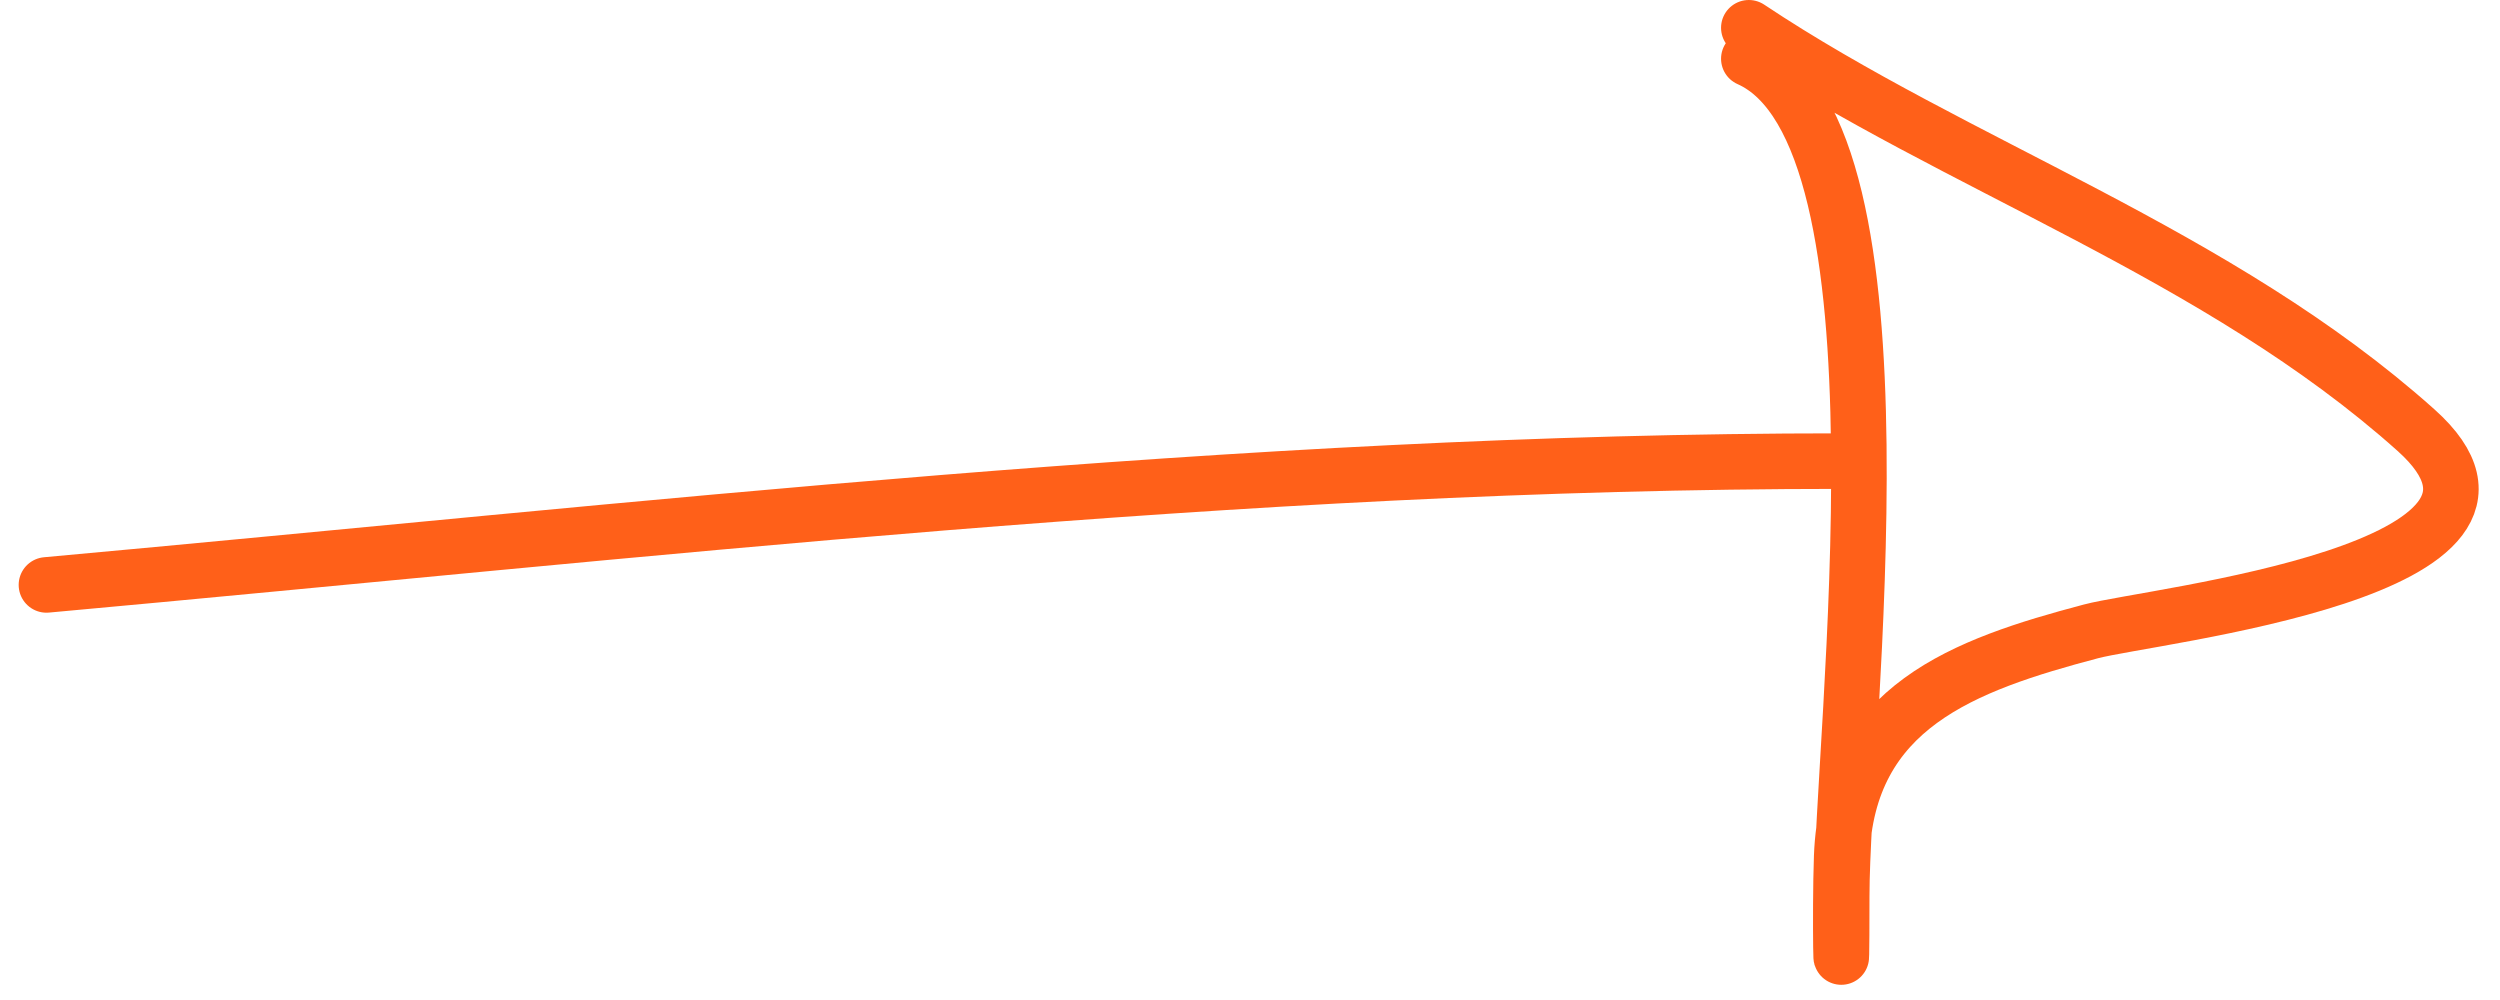
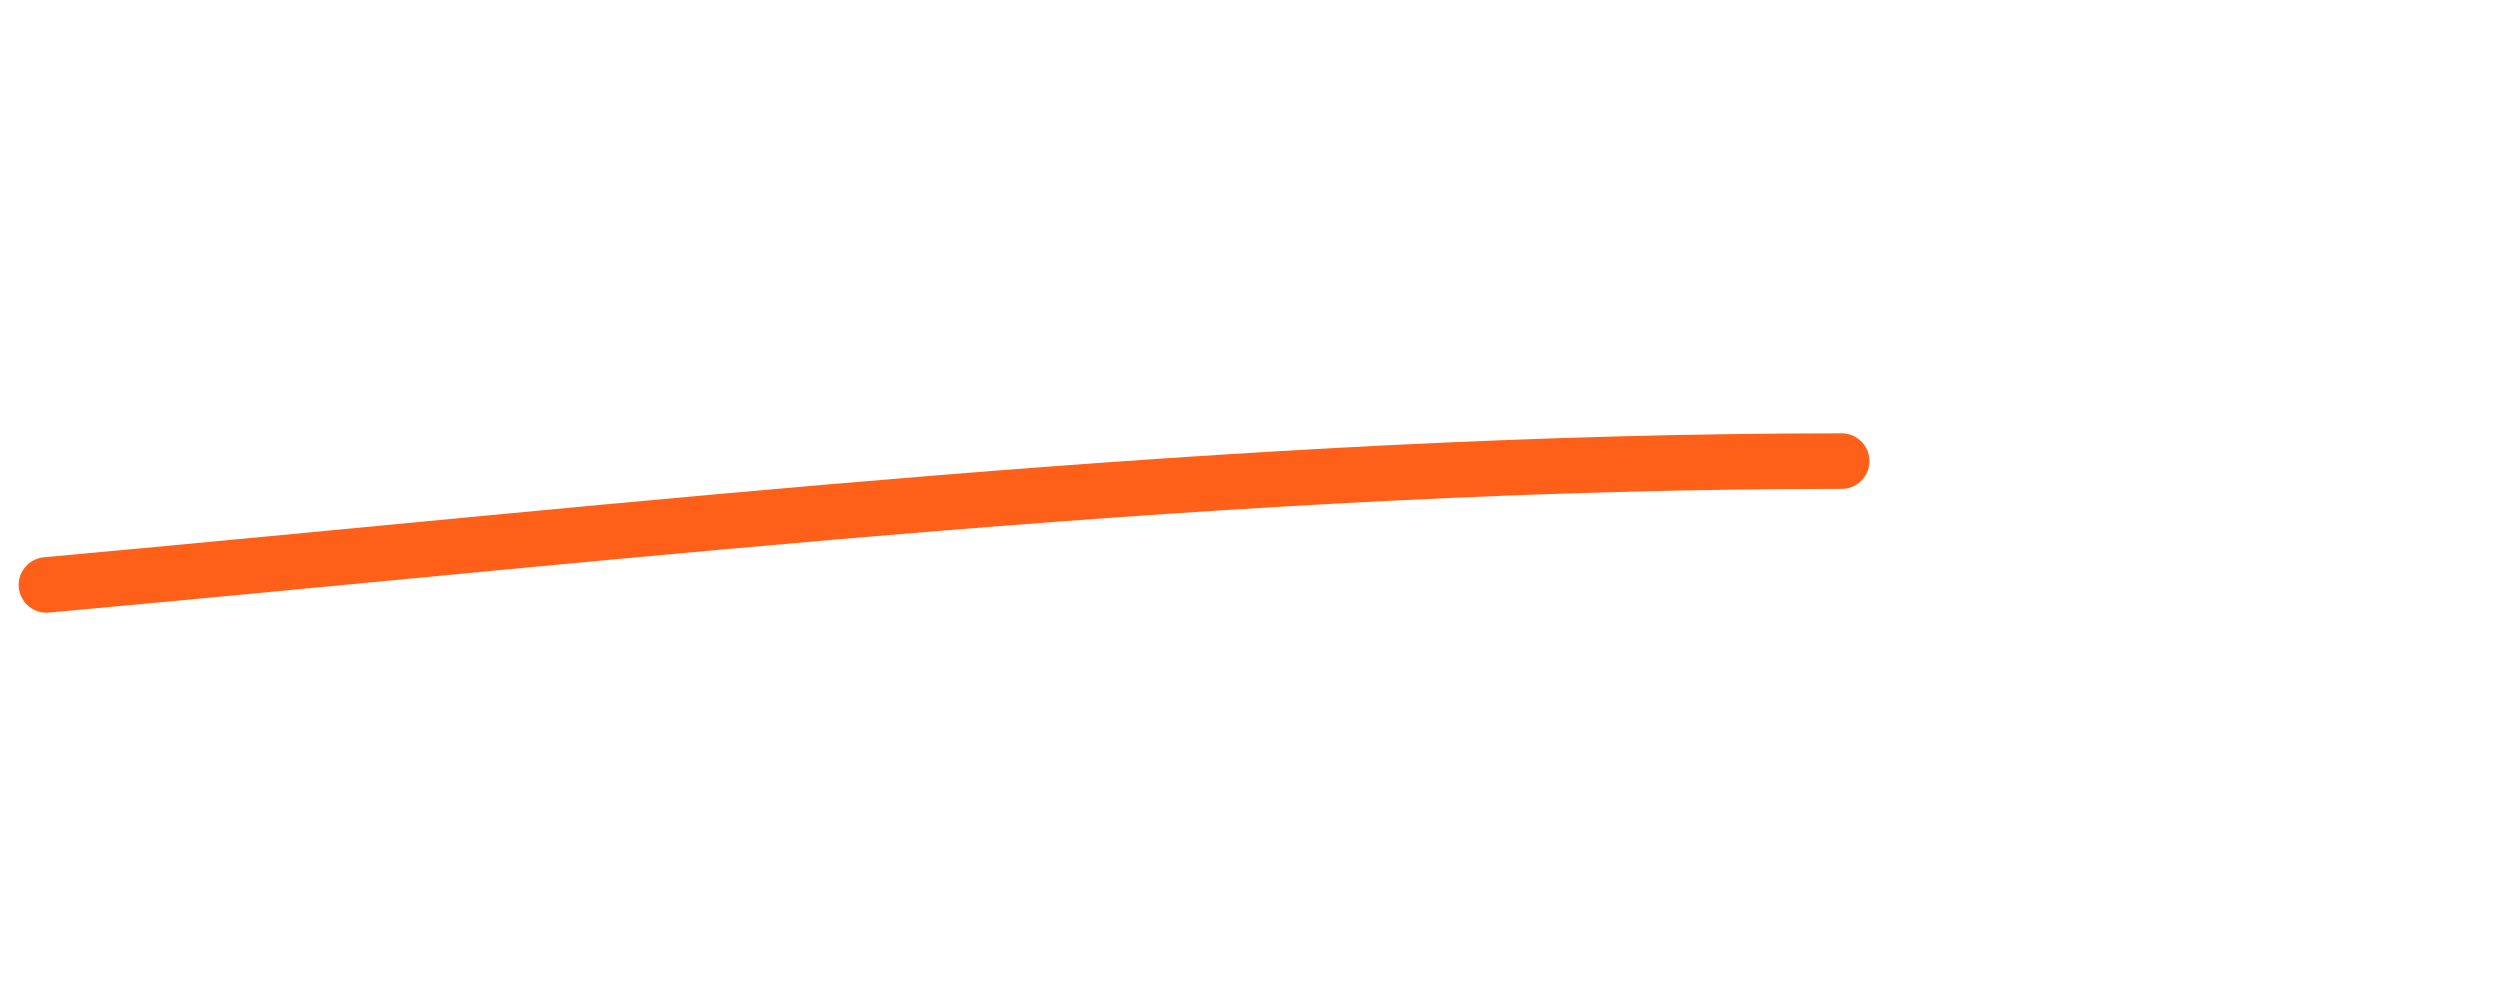
<svg xmlns="http://www.w3.org/2000/svg" width="90" height="36" viewBox="0 0 90 36" fill="none">
  <path d="M1.672 21.057C23.056 19.113 44.741 16.6 66.301 16.6" stroke="#FF6019" stroke-width="2" stroke-linecap="round" />
-   <path d="M62.958 2.114C69.056 4.825 66.301 26.441 66.301 32.262C66.301 37.053 66.228 32.817 66.301 30.838C66.501 25.444 70.703 23.939 75.277 22.729C77.483 22.145 92.629 20.542 86.977 15.486C79.843 9.103 70.43 5.981 62.958 1" stroke="#FF6019" stroke-width="2" stroke-linecap="round" />
</svg>